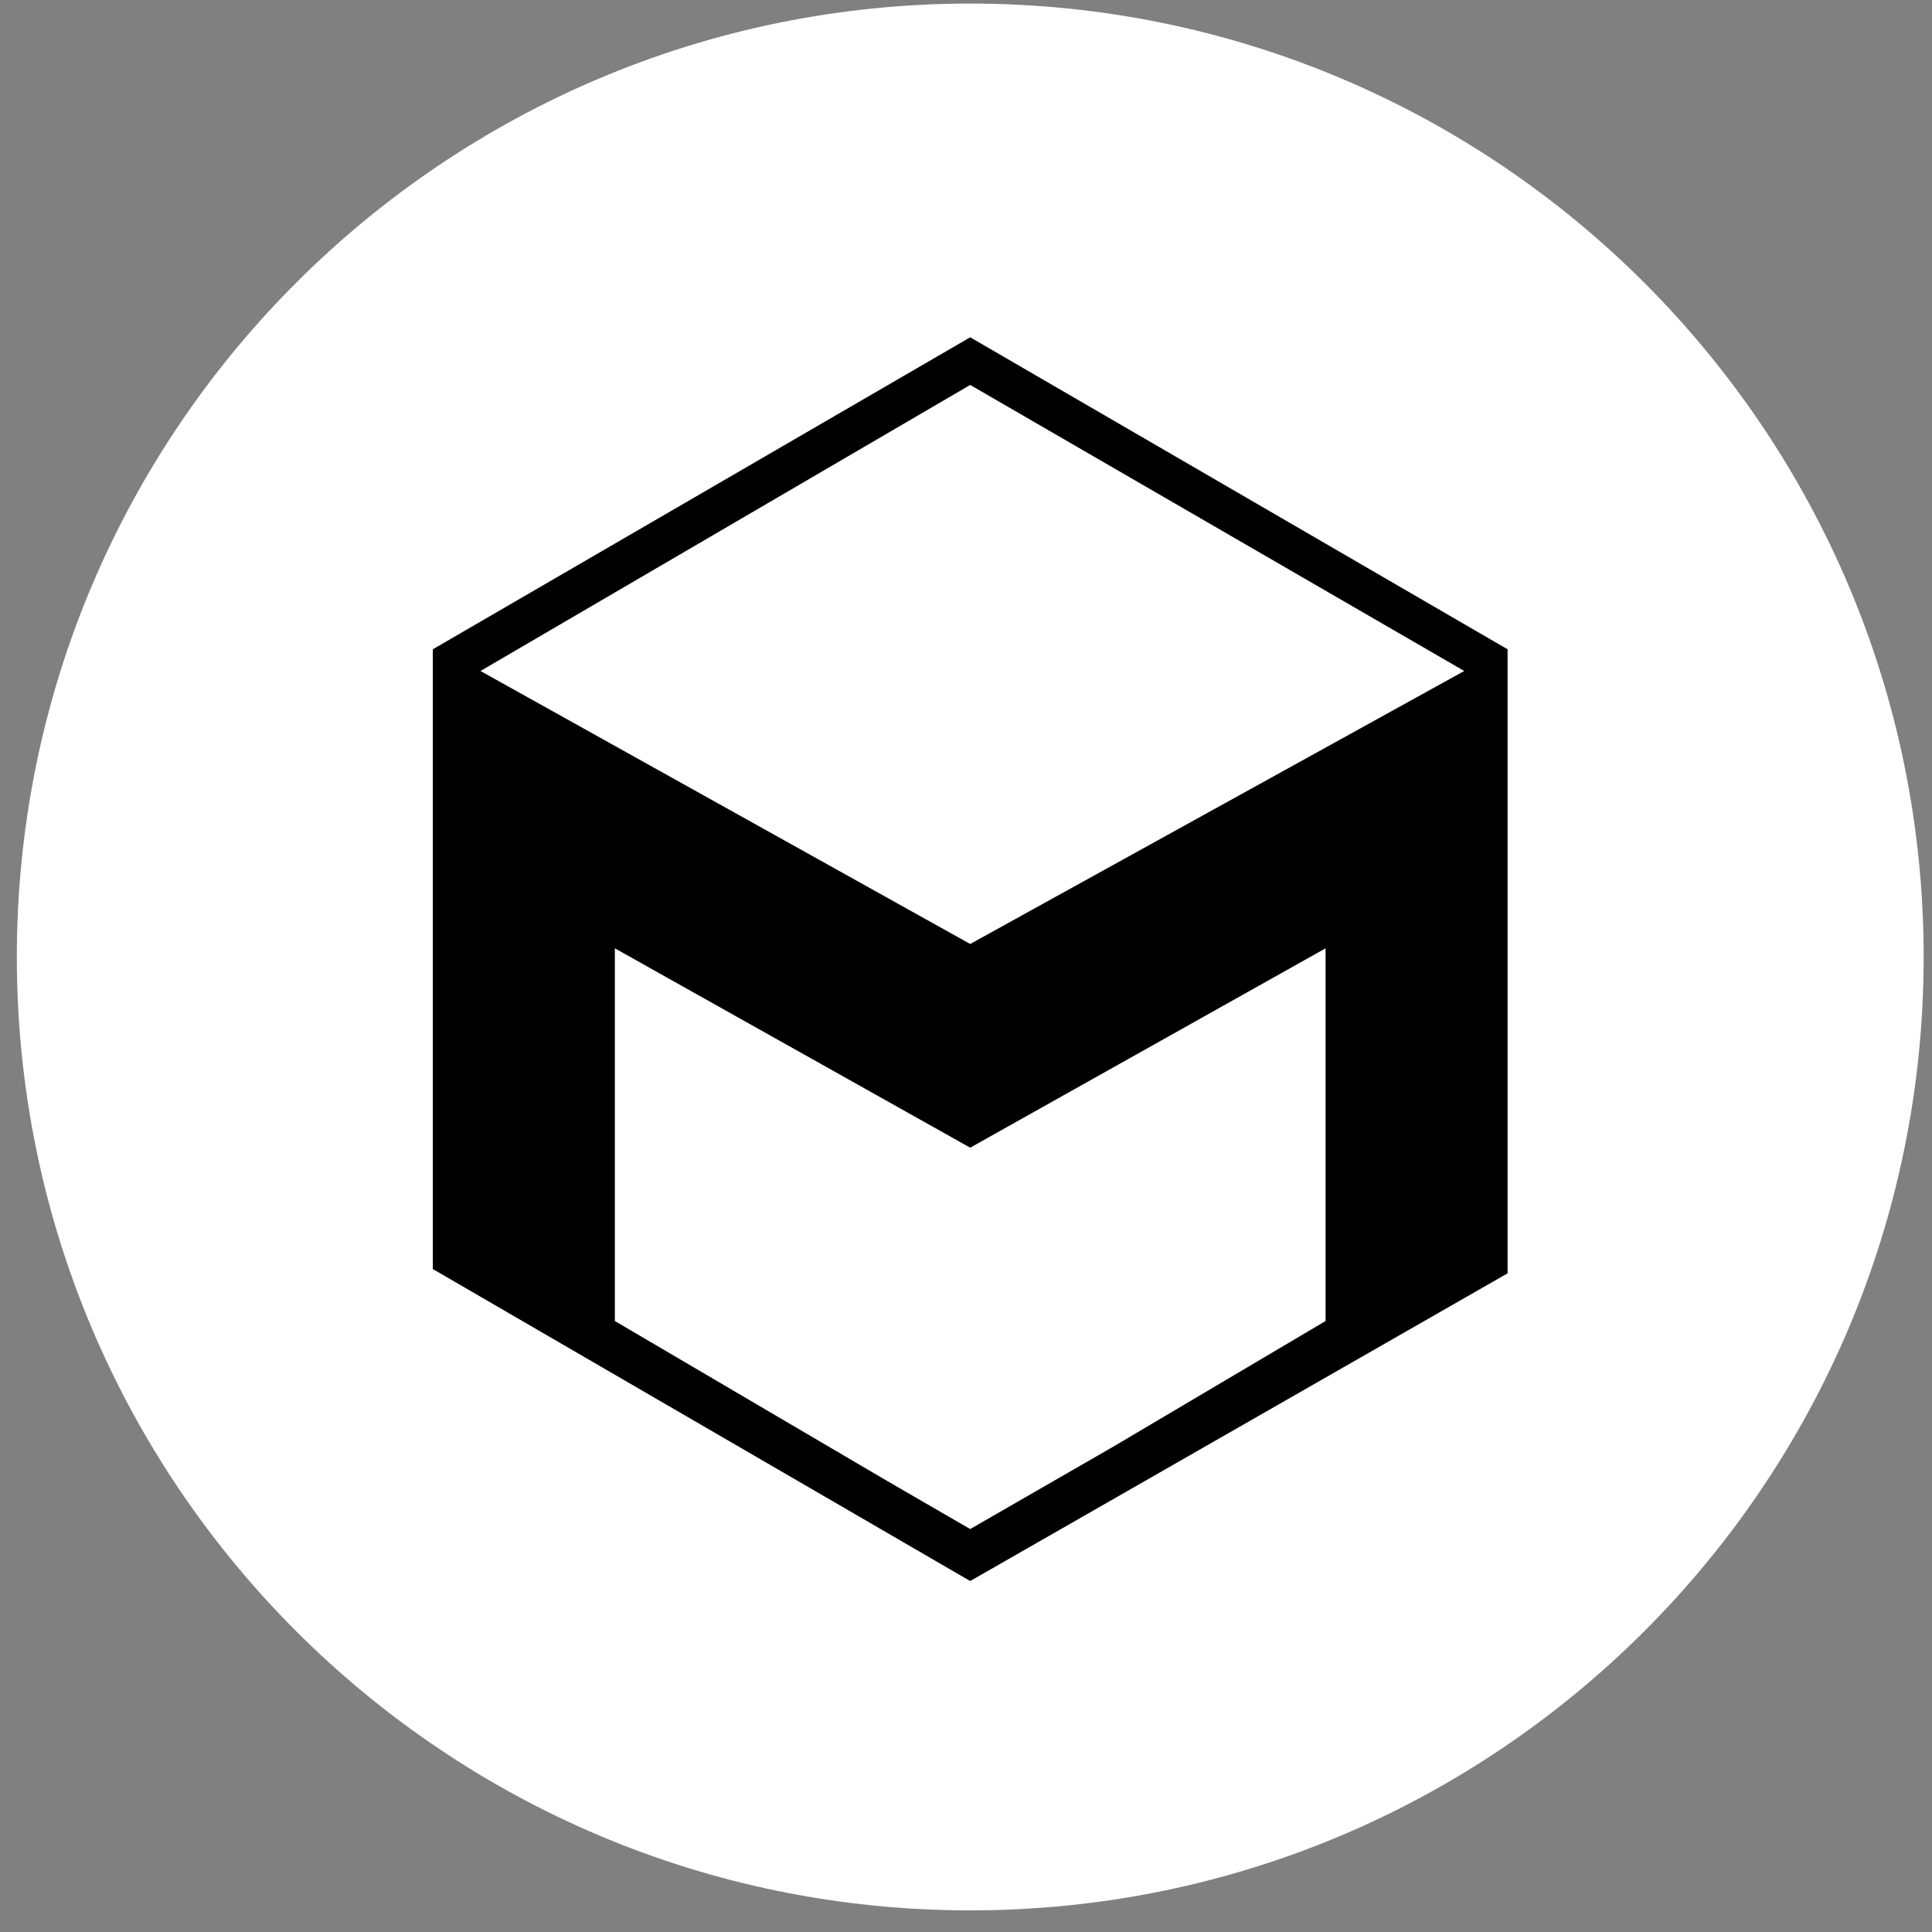
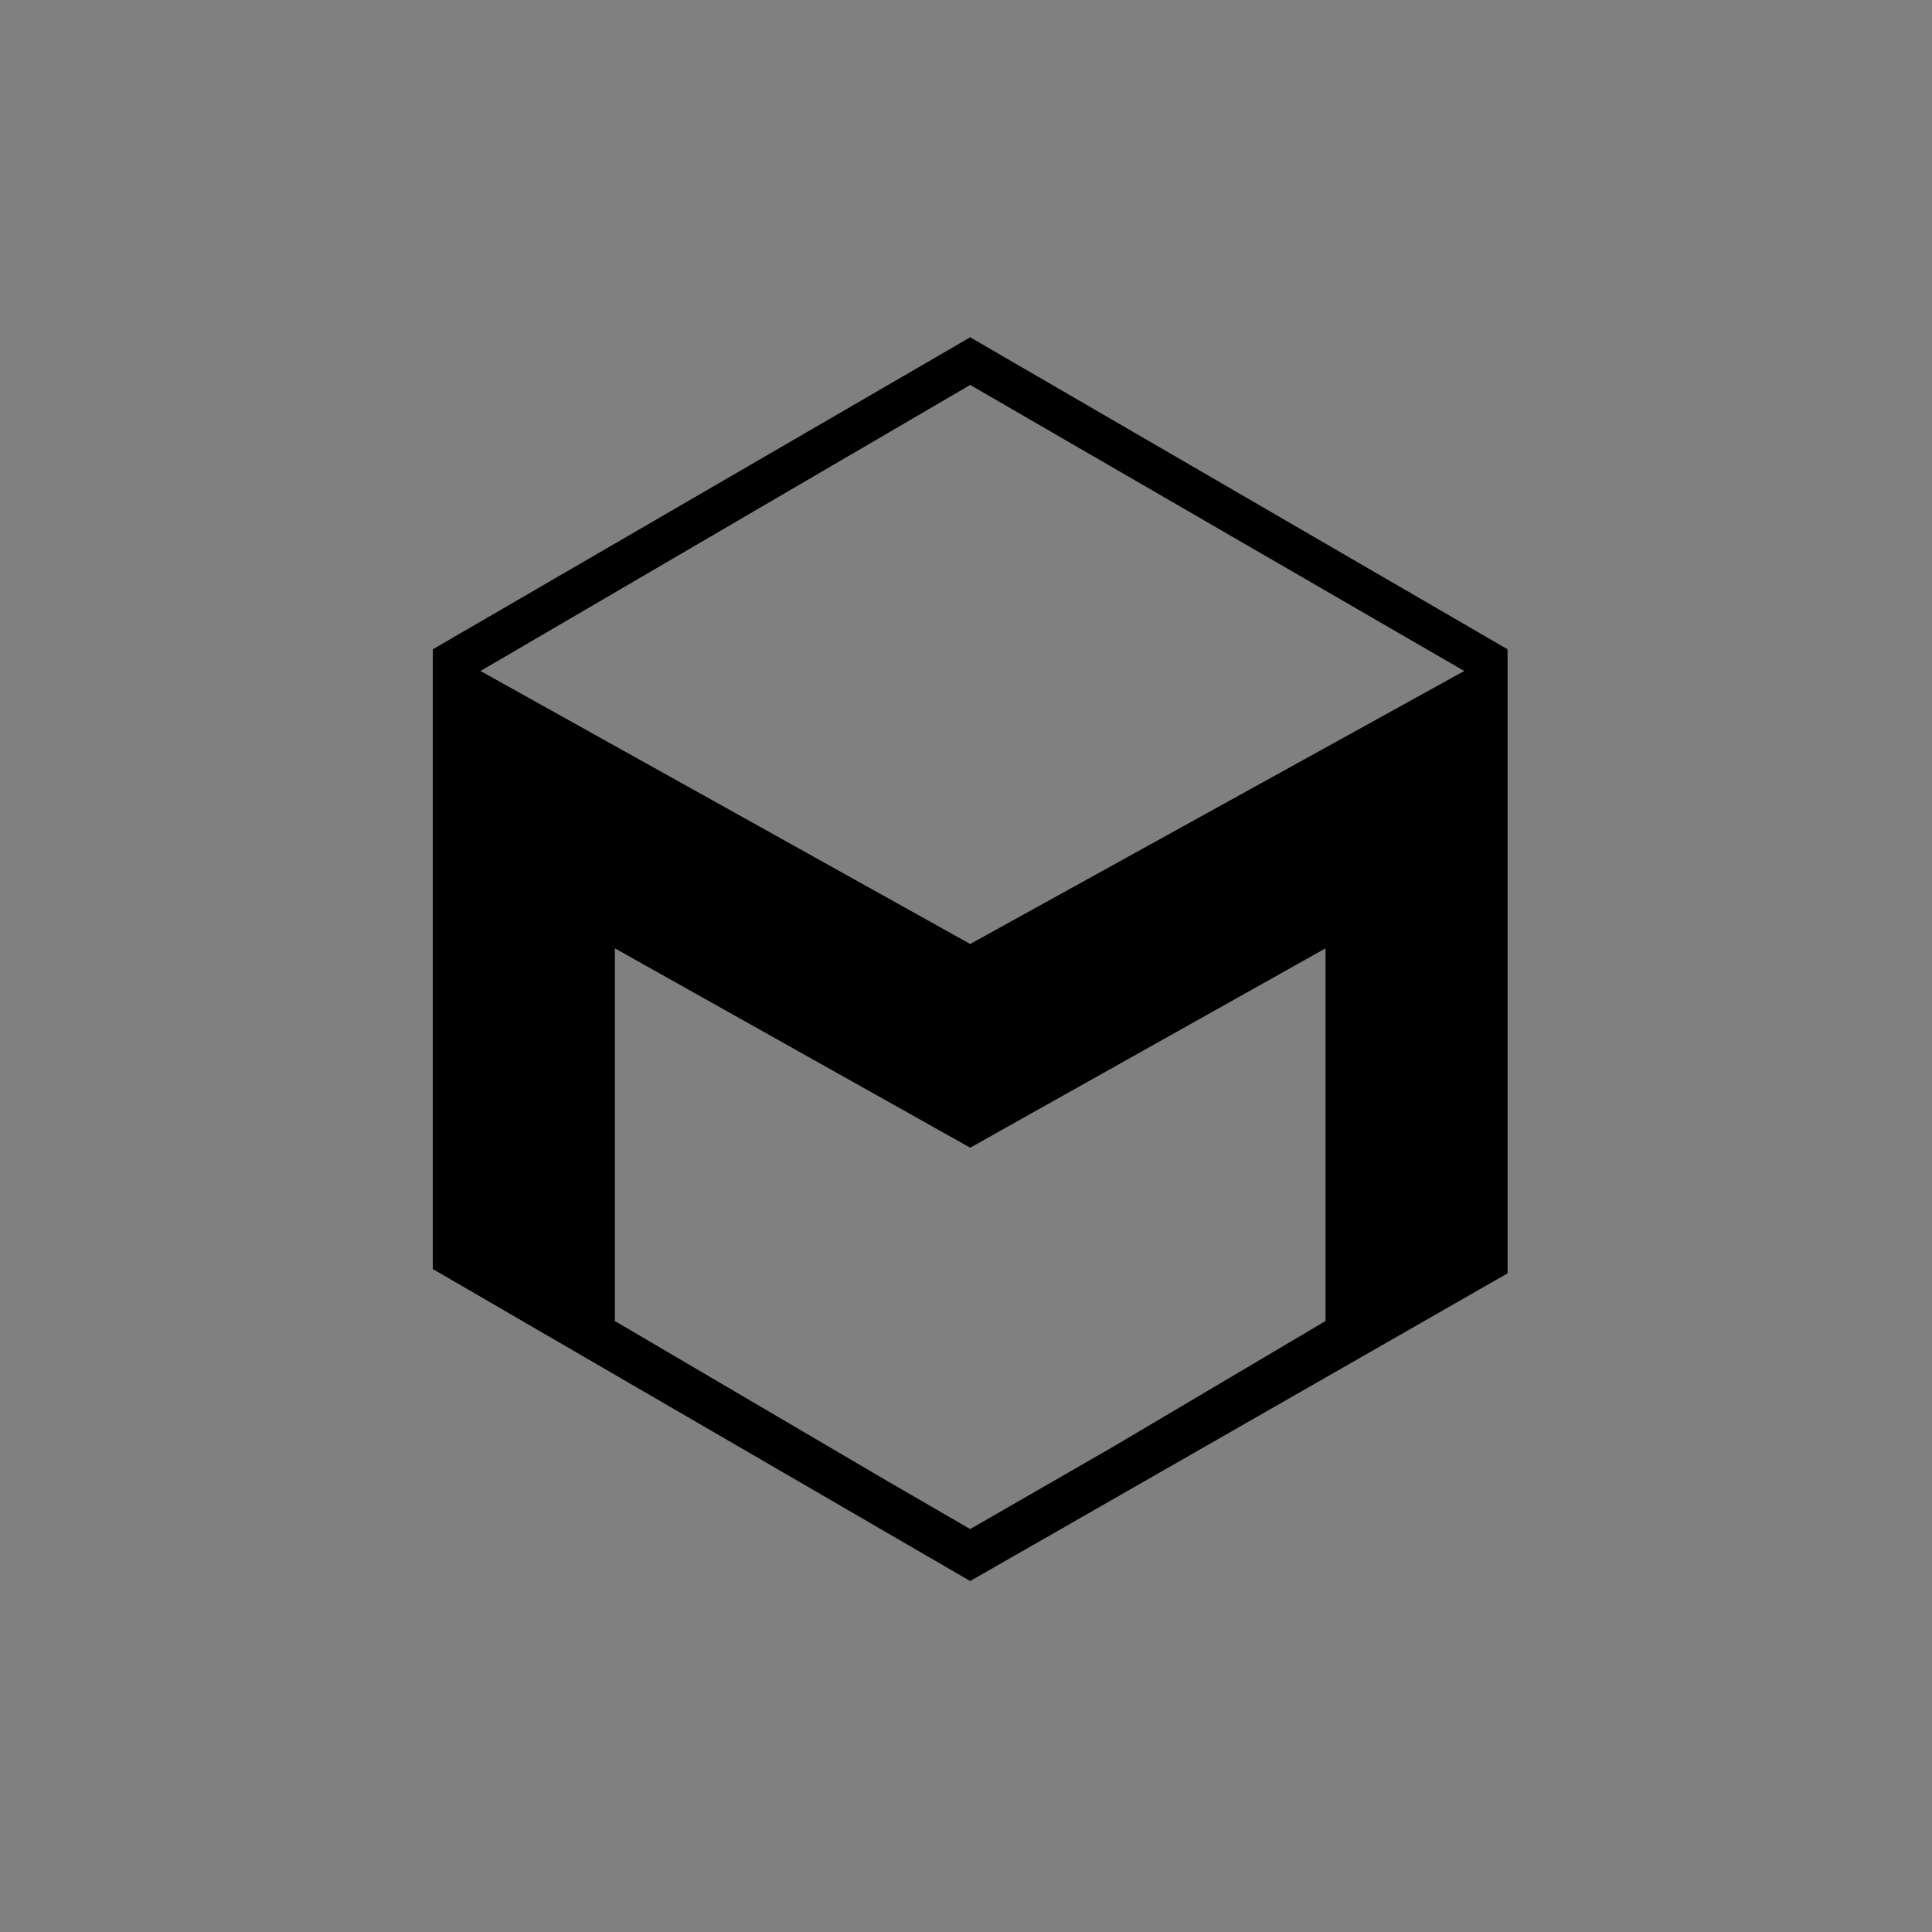
<svg xmlns="http://www.w3.org/2000/svg" width="53" height="53" viewBox="0 0 53 53" fill="none">
  <rect x="0" y="0" width="53" height="53" fill="#808080" stroke="none" />
-   <path d="M26.616 52.407C41.061 52.407 52.771 40.697 52.771 26.253C52.771 11.808 41.061 0.098 26.616 0.098C12.172 0.098 0.462 11.808 0.462 26.253C0.462 40.697 12.172 52.407 26.616 52.407Z" fill="white" />
  <path d="M41.357 17.812L26.615 9.253L11.873 17.812V34.813L26.615 43.372L41.357 34.931V17.931V17.812ZM40.168 18.407L26.615 25.896L13.181 18.407L26.615 10.56L40.168 18.407ZM24.356 40.638L16.867 36.239V26.015L26.615 31.484L36.364 26.015V36.239L30.538 39.687L26.615 41.946L24.356 40.638Z" fill="black" />
</svg>